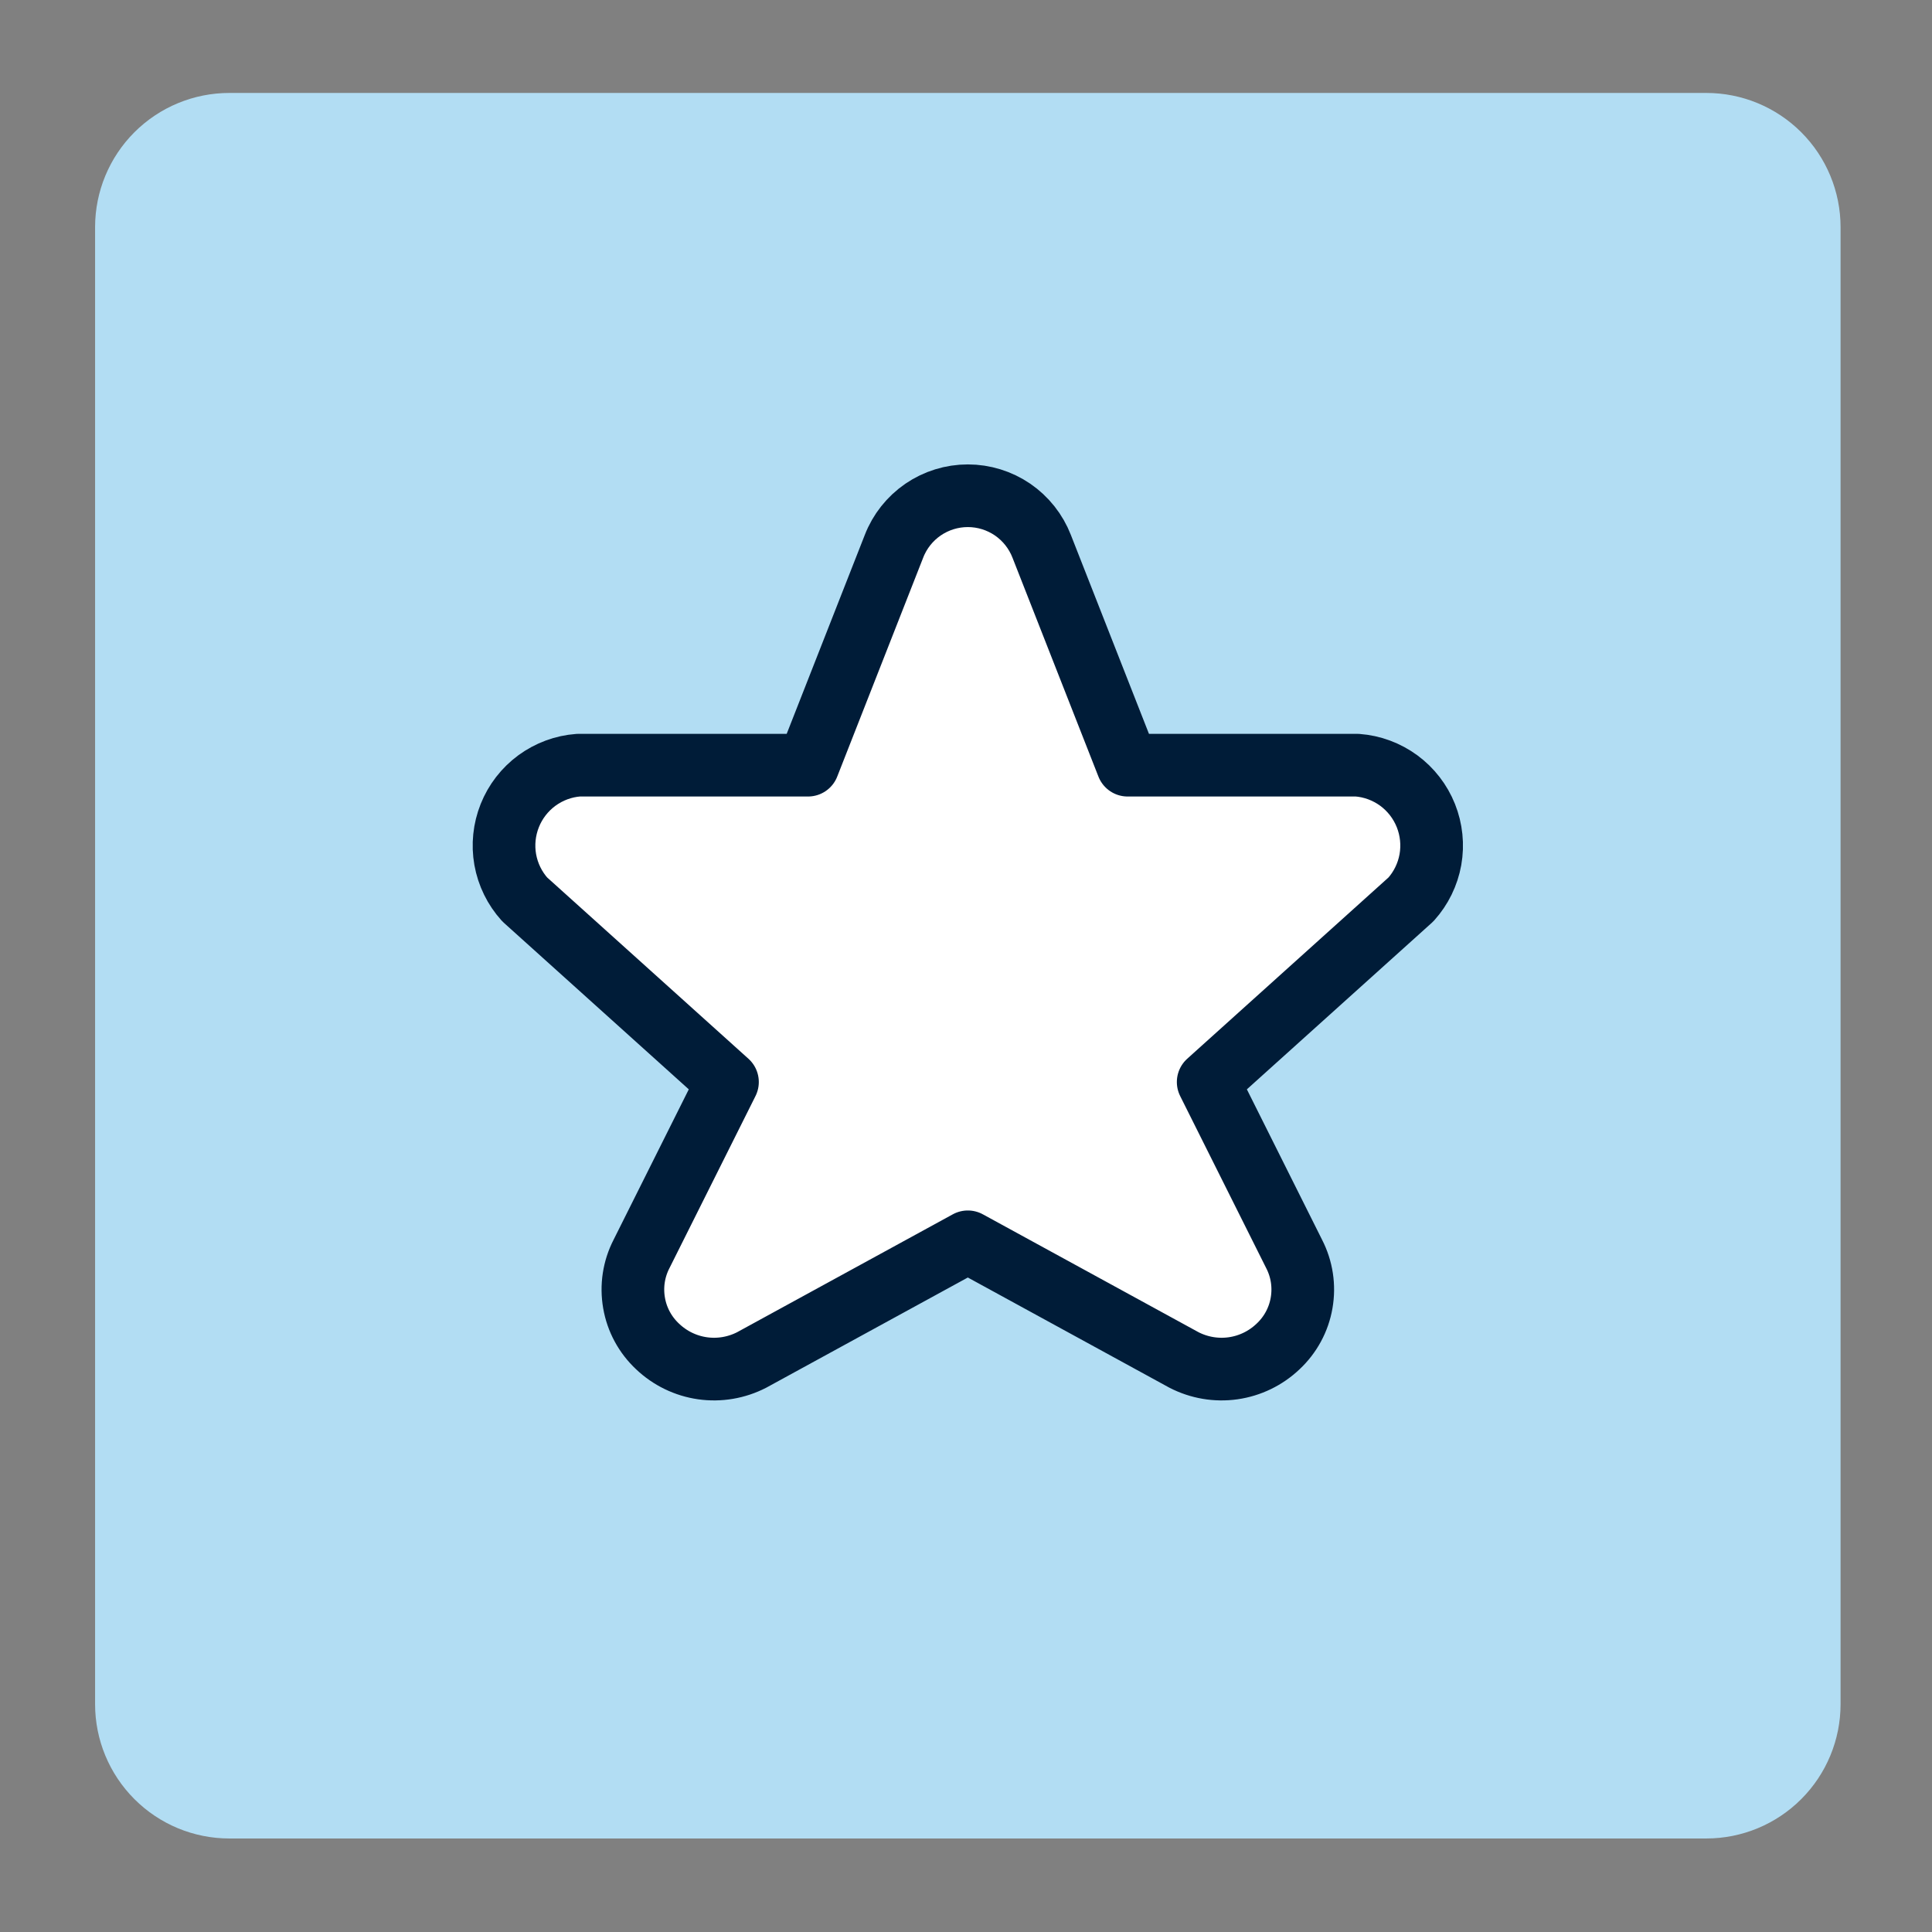
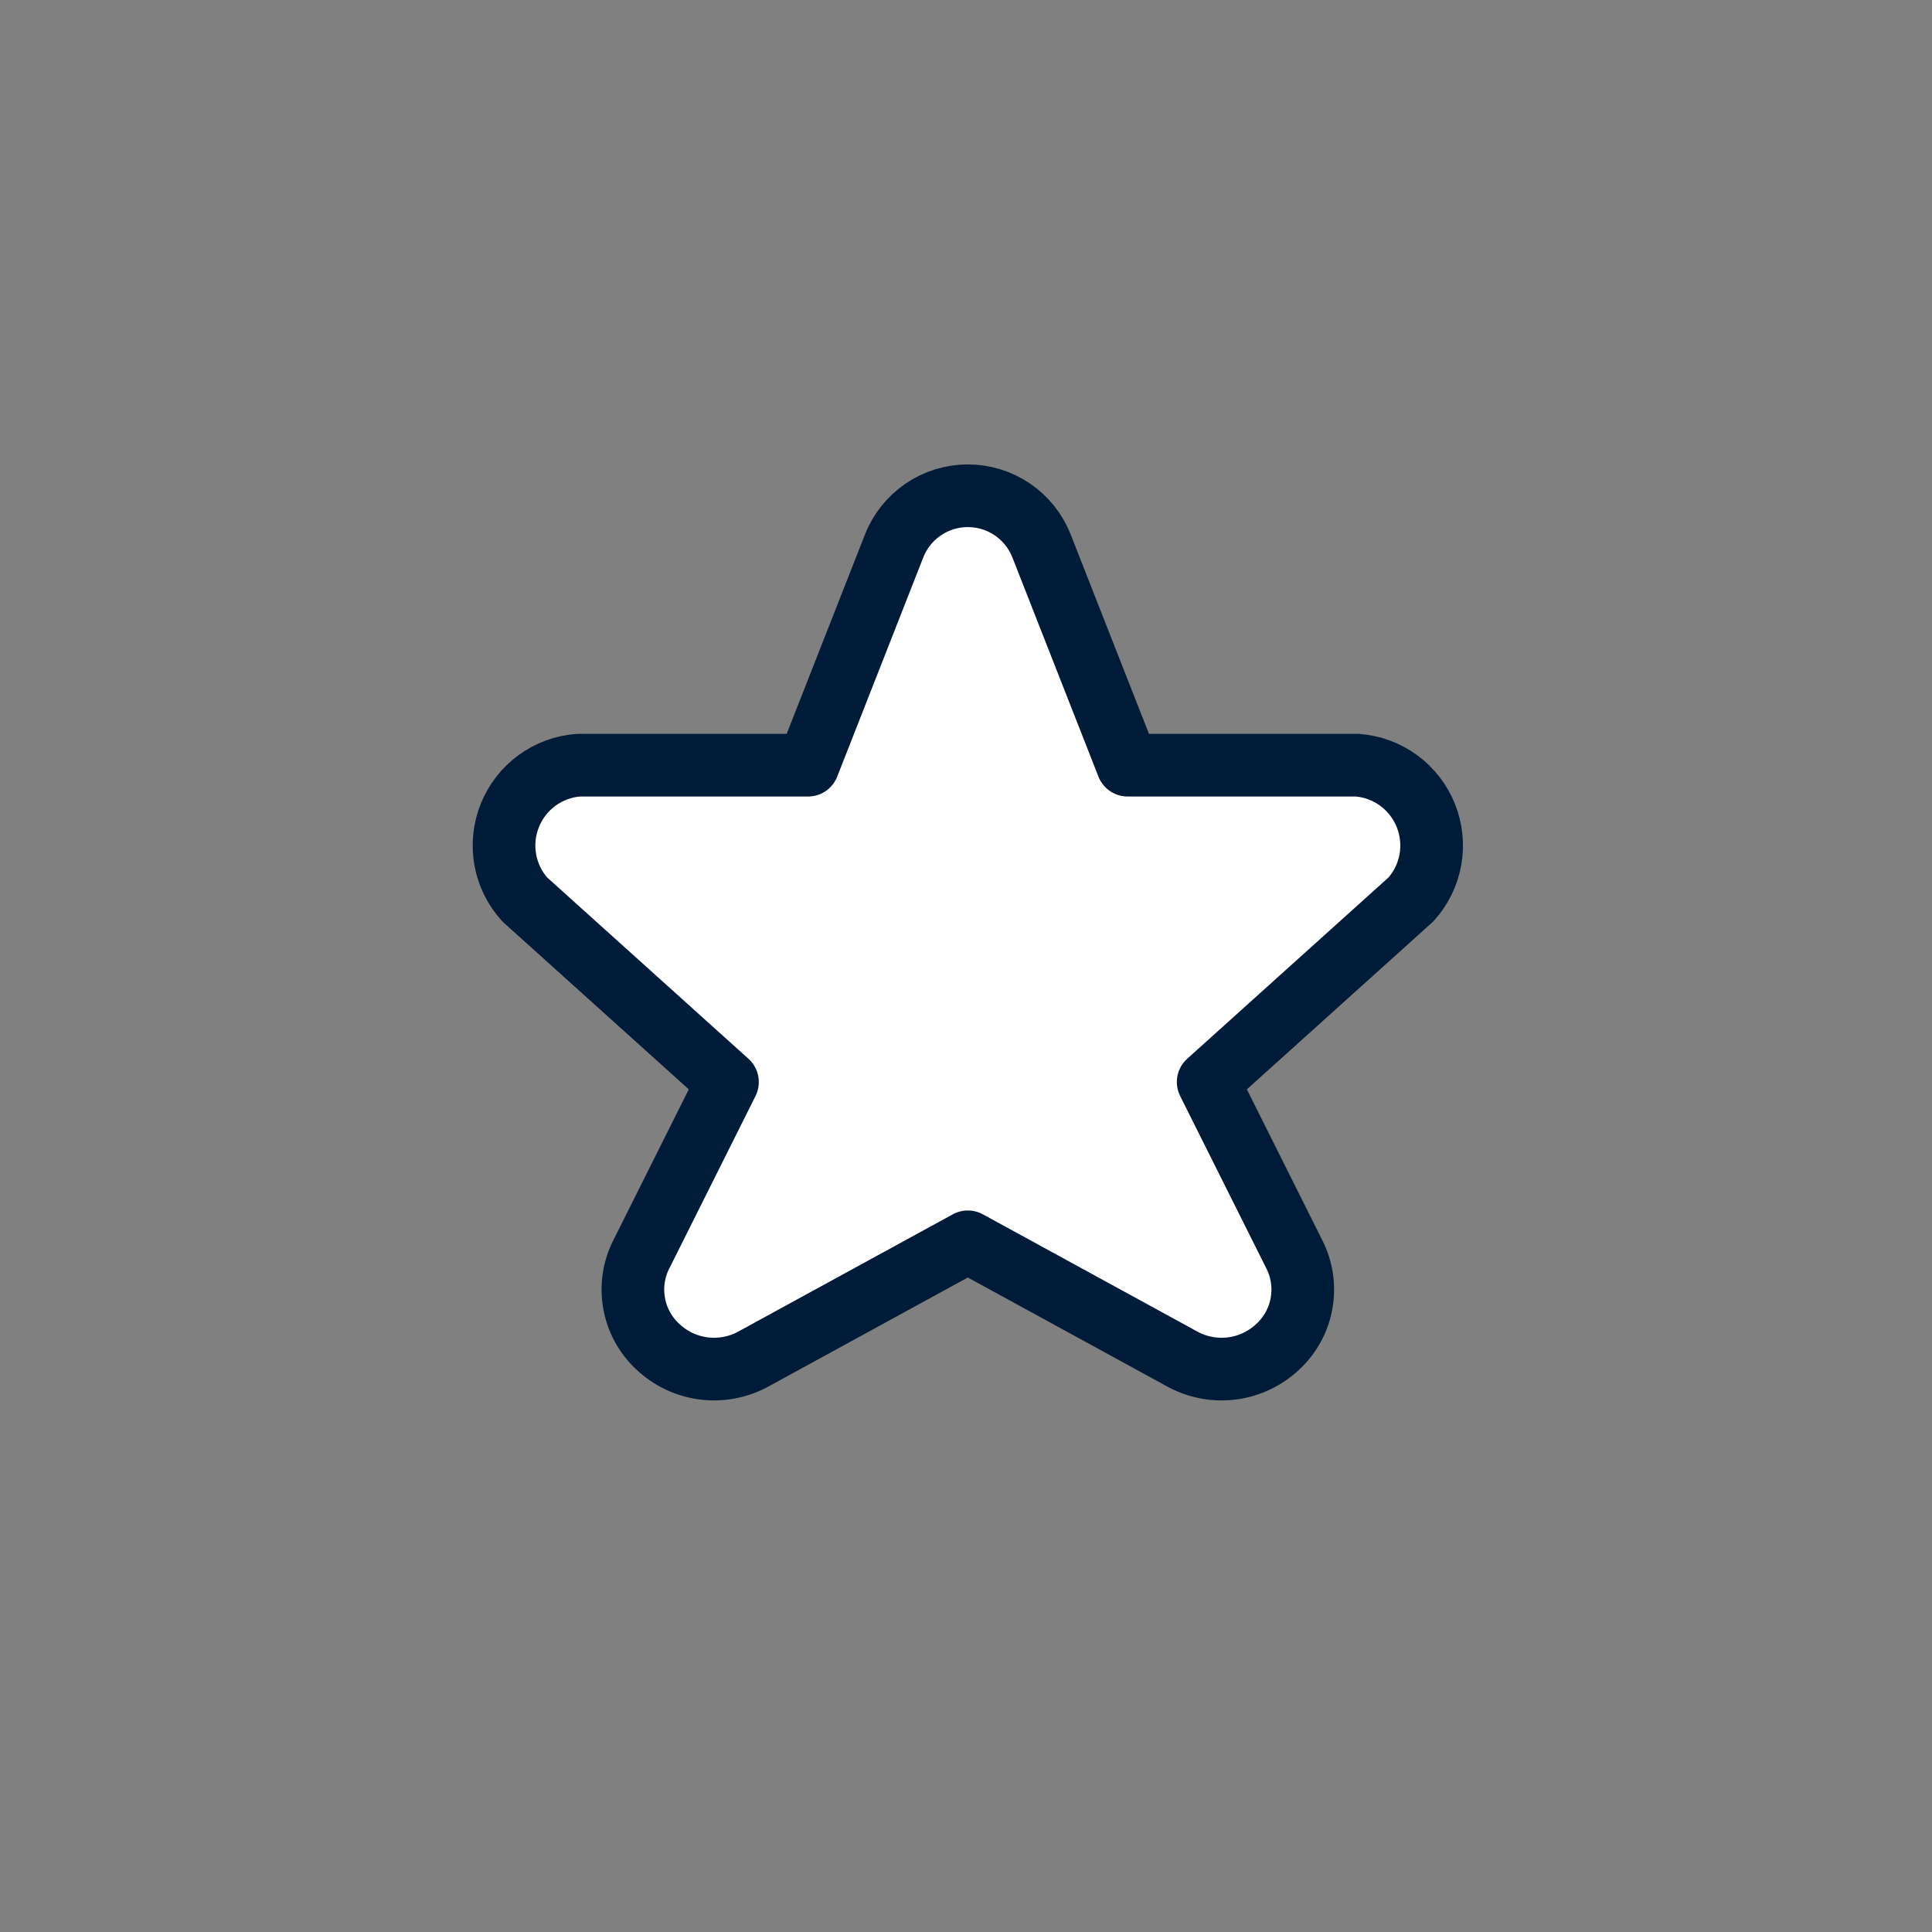
<svg xmlns="http://www.w3.org/2000/svg" fill="none" viewBox="0 0 37 37" height="37" width="37">
  <rect x="0" y="0" width="37" height="37" fill="#808080" stroke="none" />
  <g id="programming-browser-favorite-star--window-star-app-code-favorite-like-programming-apps">
    <g id="Group">
-       <path fill="#B2DDF3" d="M4.392 35.209C3.71 35.209 3.056 34.938 2.574 34.455C2.092 33.973 1.821 33.319 1.821 32.637V4.351C1.821 3.669 2.092 3.015 2.574 2.533C3.056 2.051 3.71 1.78 4.392 1.78H32.678C33.36 1.78 34.014 2.051 34.496 2.533C34.978 3.015 35.249 3.669 35.249 4.351V32.637C35.249 33.319 34.978 33.973 34.496 34.455C34.014 34.938 33.36 35.209 32.678 35.209" id="Vector" />
      <path stroke-linejoin="round" stroke-linecap="round" stroke-width="1.2" stroke="#001C38" fill="white" d="M17.121 10.462C17.231 10.177 17.426 9.932 17.678 9.759C17.93 9.587 18.229 9.494 18.535 9.494C18.841 9.494 19.14 9.587 19.392 9.759C19.644 9.932 19.838 10.177 19.949 10.462L21.595 14.654H25.992C26.28 14.675 26.555 14.778 26.788 14.948C27.02 15.119 27.2 15.351 27.307 15.619C27.414 15.887 27.444 16.179 27.394 16.463C27.343 16.747 27.214 17.011 27.021 17.225L23.138 20.722L24.784 24.014C24.933 24.303 24.983 24.632 24.927 24.953C24.872 25.273 24.713 25.566 24.475 25.788C24.239 26.012 23.939 26.158 23.616 26.204C23.293 26.25 22.965 26.194 22.675 26.045L18.535 23.782L14.395 26.045C14.105 26.194 13.777 26.25 13.454 26.204C13.131 26.158 12.831 26.012 12.595 25.788C12.357 25.566 12.198 25.273 12.143 24.953C12.087 24.632 12.137 24.303 12.286 24.014L13.932 20.722L10.049 17.225C9.856 17.011 9.727 16.747 9.676 16.463C9.626 16.179 9.656 15.887 9.763 15.619C9.87 15.351 10.05 15.119 10.282 14.948C10.515 14.778 10.79 14.675 11.078 14.654H15.475L17.121 10.462Z" id="Vector_2" />
    </g>
  </g>
</svg>